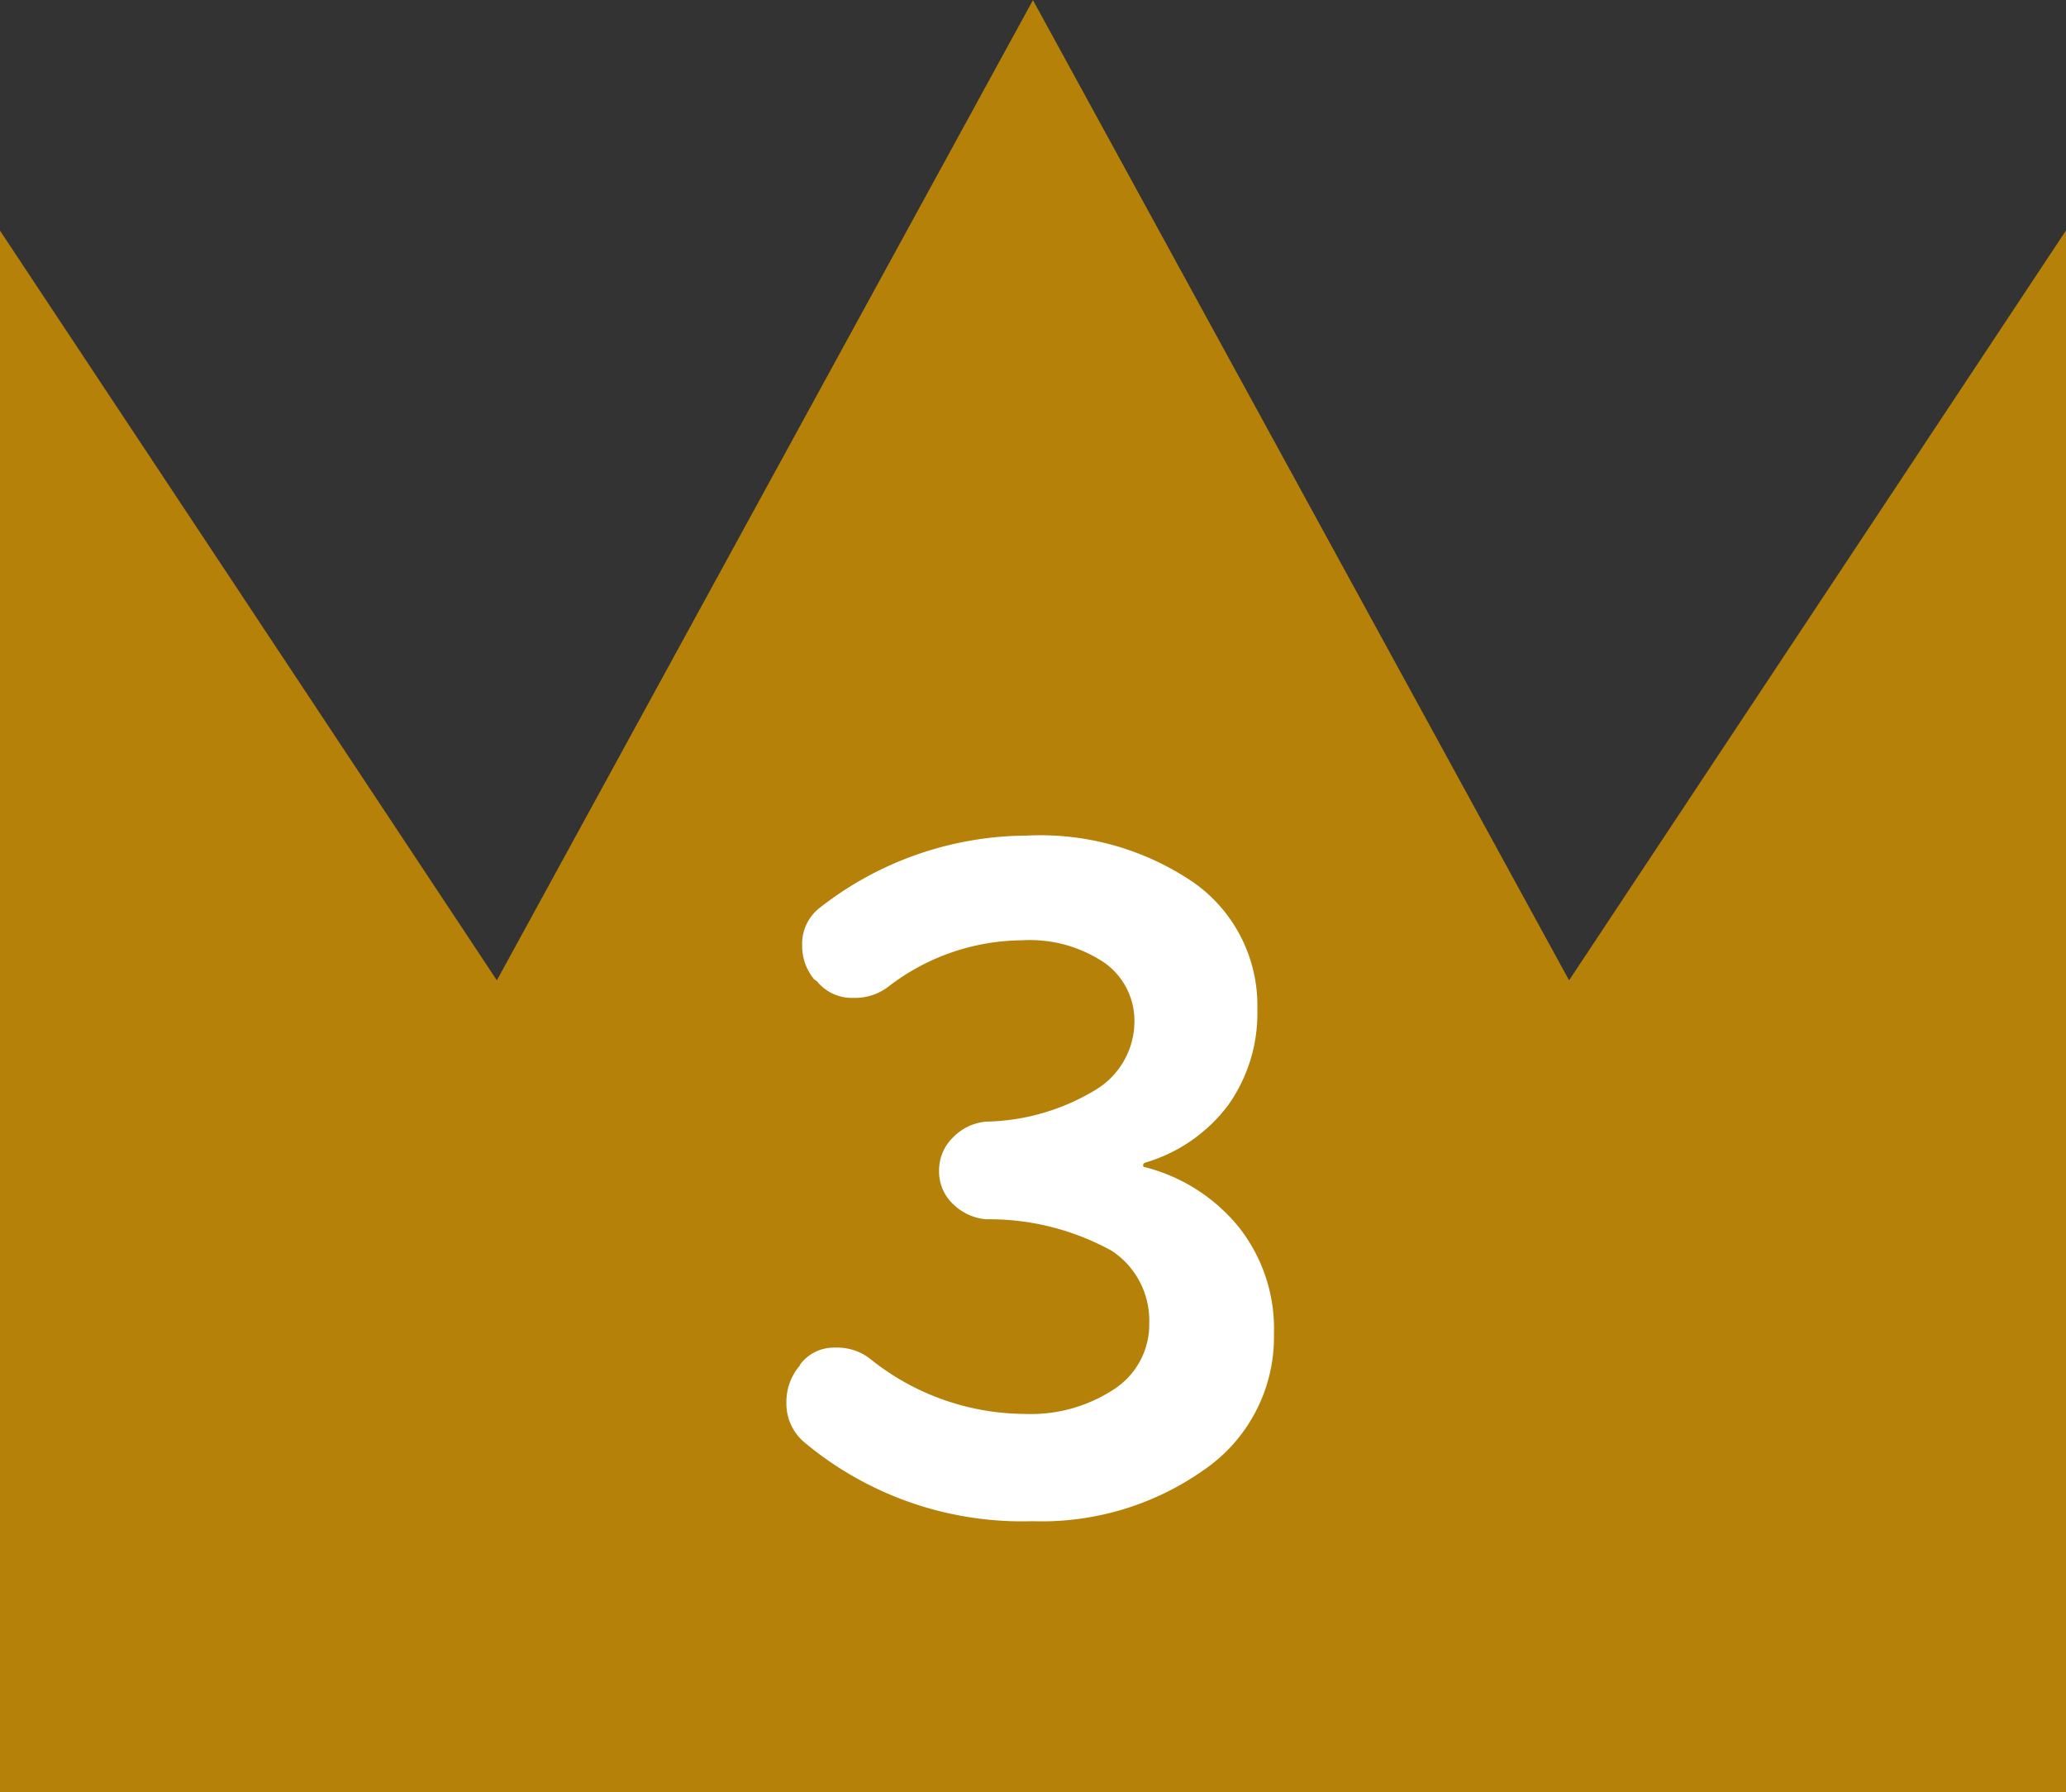
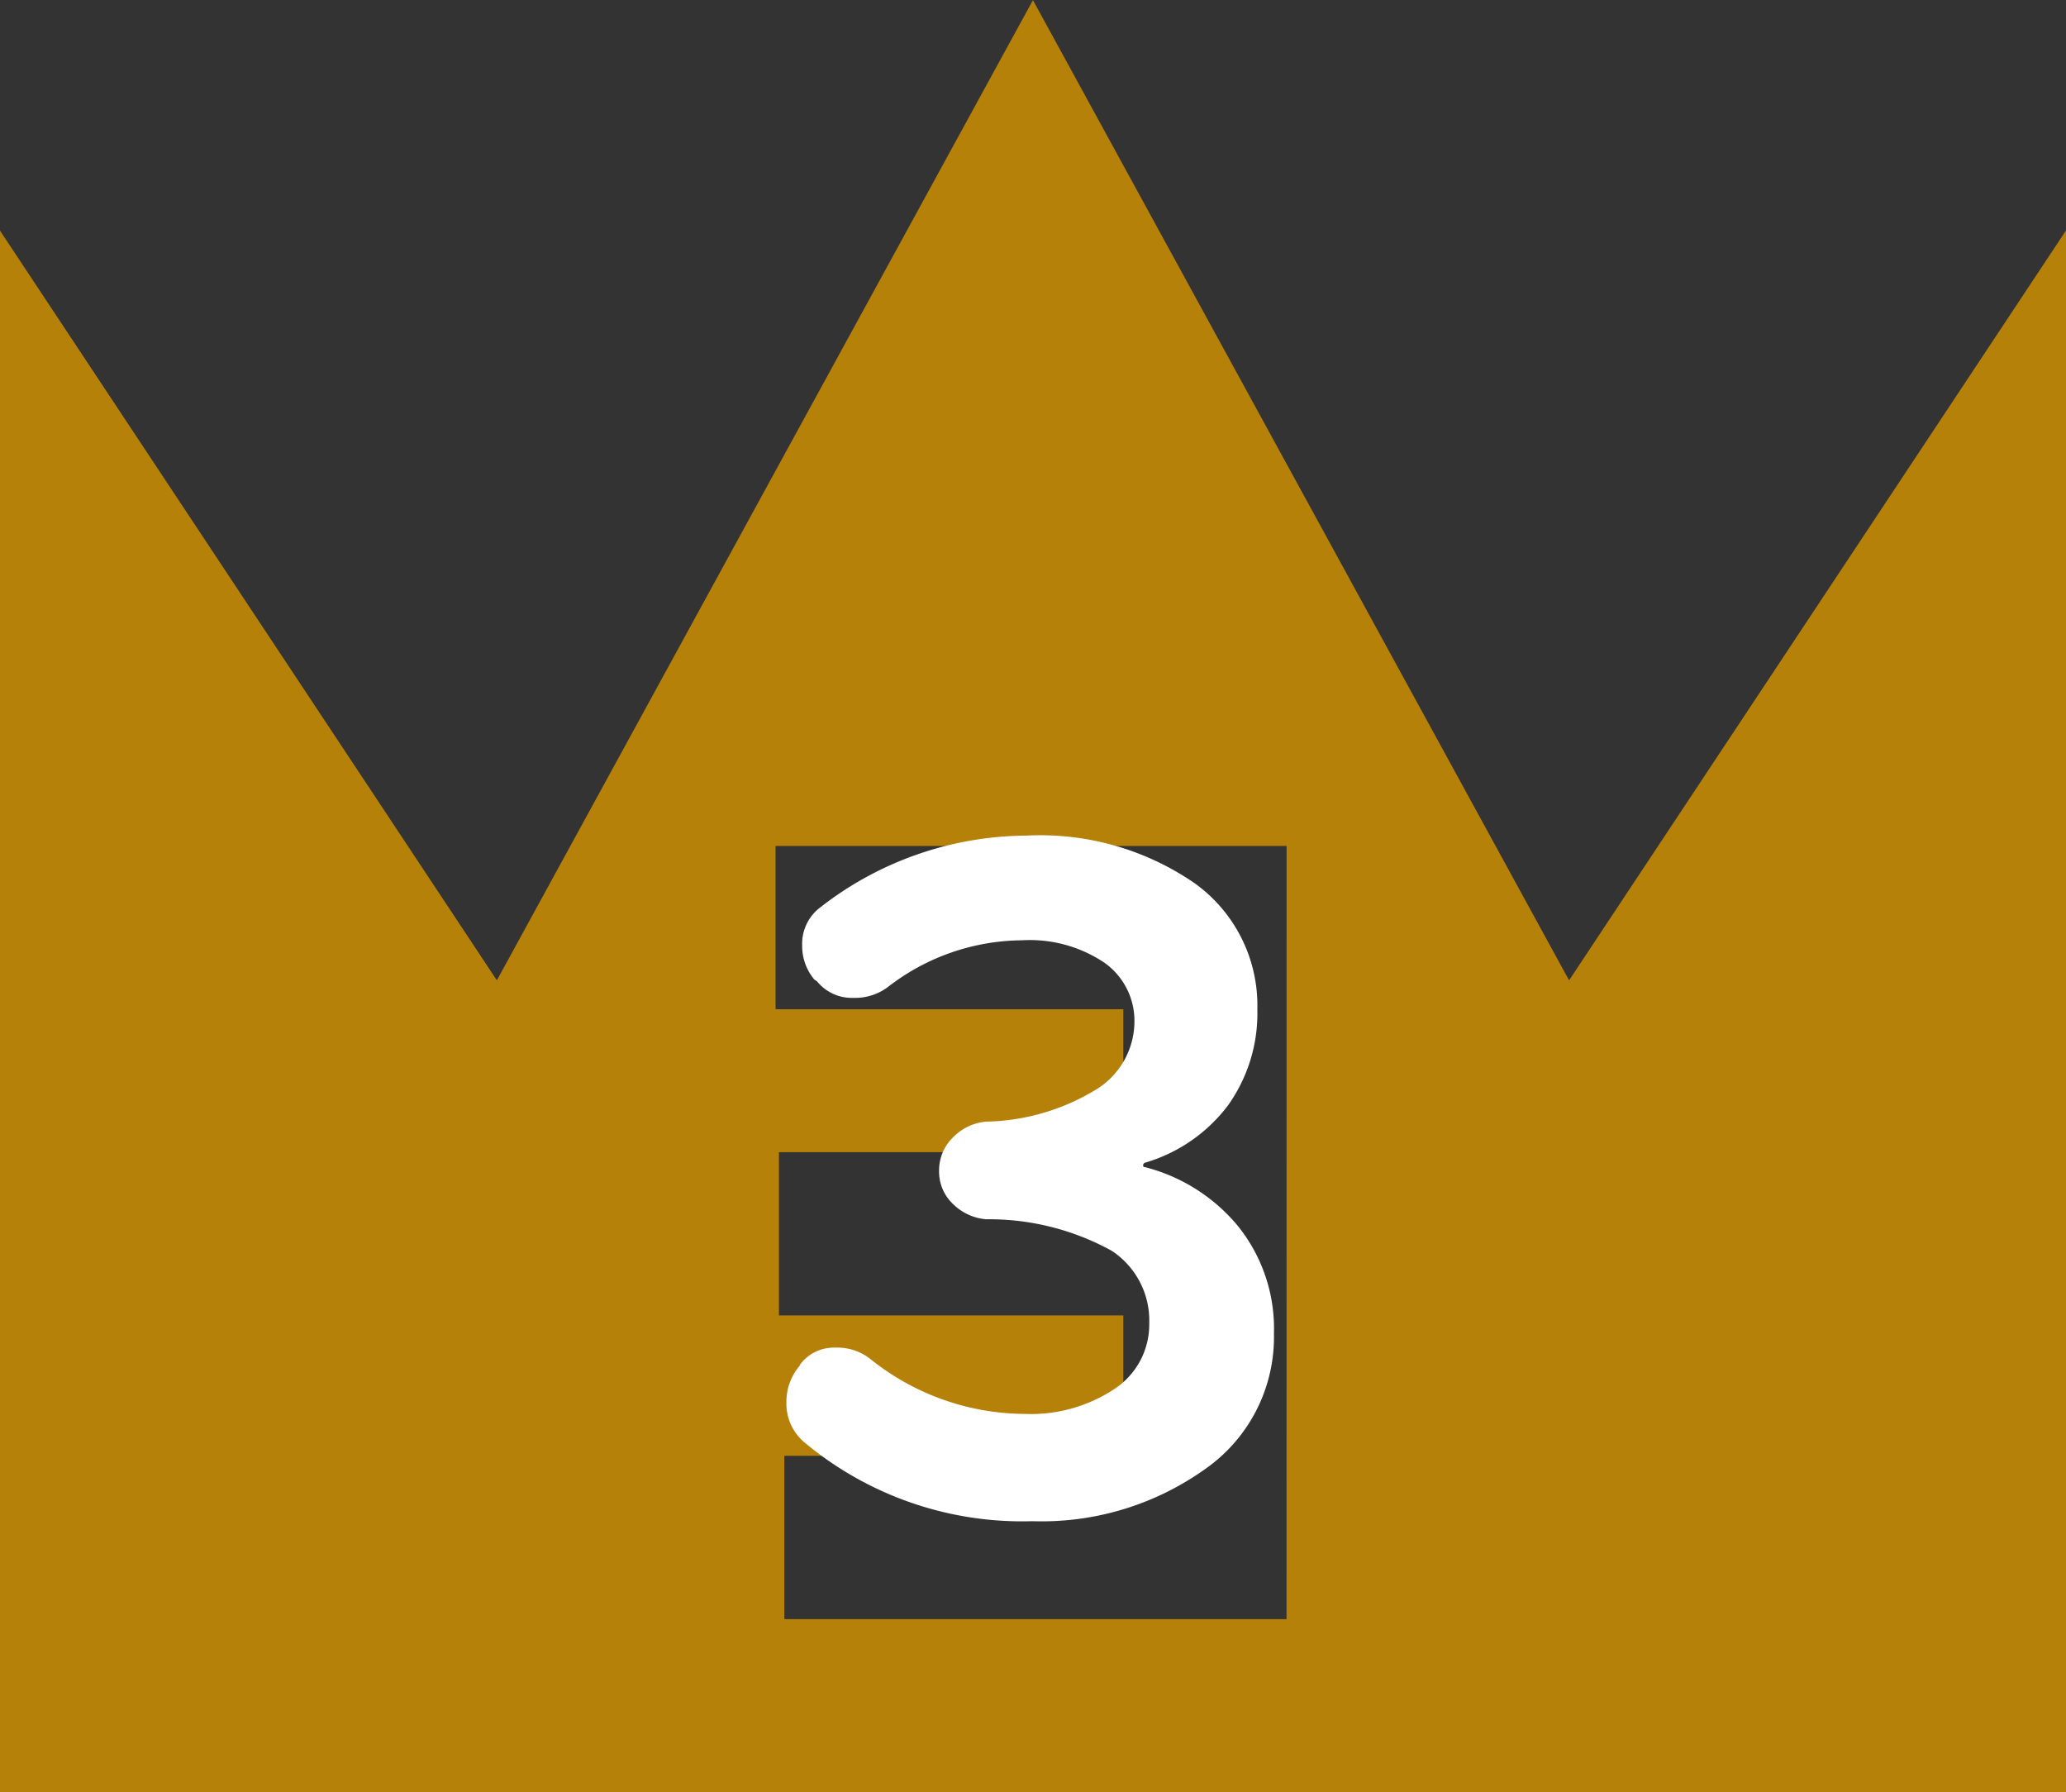
<svg xmlns="http://www.w3.org/2000/svg" width="78.662" height="68.22" viewBox="0 0 78.662 68.22">
  <rect x="0" y="0" width="78.662" height="68.22" fill="#333333" stroke="none" />
  <g id="グループ_197" data-name="グループ 197" transform="translate(-243.935 -1987.778)">
    <path id="ifn1041" d="M400.2,2893.9l-20.413-37.313L359.376,2893.9l-18.918-28.539V2924.8H419.12v-59.444Zm-10.758,24.317H370.321V2912h12.906v-5.344H370.116v-6.215h13.111V2895H369.987v-6.214h19.457Z" transform="translate(-96.523 -868.804)" fill="#b58109" />
-     <rect id="長方形_201" data-name="長方形 201" width="23.599" height="38.207" transform="translate(270.624 2014.748)" fill="#b58109" />
    <path id="パス_5267" data-name="パス 5267" d="M-.166.432A12.93,12.93,0,0,1-8.832-2.557a1.922,1.922,0,0,1-.7-1.527,2.112,2.112,0,0,1,.5-1.395L-9-5.545a1.6,1.6,0,0,1,1.262-.631H-7.6a2.026,2.026,0,0,1,1.262.432A9.457,9.457,0,0,0-.465-3.652,5.757,5.757,0,0,0,2.955-4.6,2.936,2.936,0,0,0,4.283-7.105,3.177,3.177,0,0,0,2.855-9.861a9.674,9.674,0,0,0-4.781-1.2,2.028,2.028,0,0,1-1.262-.581A1.689,1.689,0,0,1-3.719-12.9a1.743,1.743,0,0,1,.531-1.278,1.991,1.991,0,0,1,1.262-.6,8.337,8.337,0,0,0,4.25-1.262,3.051,3.051,0,0,0,1.395-2.523A2.71,2.71,0,0,0,2.59-20.818a5.09,5.09,0,0,0-3.154-.863,8.423,8.423,0,0,0-5.08,1.76,2.074,2.074,0,0,1-1.295.432h-.133a1.7,1.7,0,0,1-1.295-.631l-.1-.066a1.979,1.979,0,0,1-.465-1.295,1.736,1.736,0,0,1,.7-1.461A12.866,12.866,0,0,1-.4-25.666a10.363,10.363,0,0,1,6.408,1.81,5.723,5.723,0,0,1,2.391,4.8,6.035,6.035,0,0,1-1.112,3.652,6.1,6.1,0,0,1-3.171,2.191.106.106,0,0,0-.066.1.059.059,0,0,0,.066.066A6.768,6.768,0,0,1,7.67-10.791,6.23,6.23,0,0,1,9.031-6.707a6.131,6.131,0,0,1-2.656,5.18A10.716,10.716,0,0,1-.166.432Z" transform="translate(283.409 2045.253)" fill="#fff" />
  </g>
</svg>